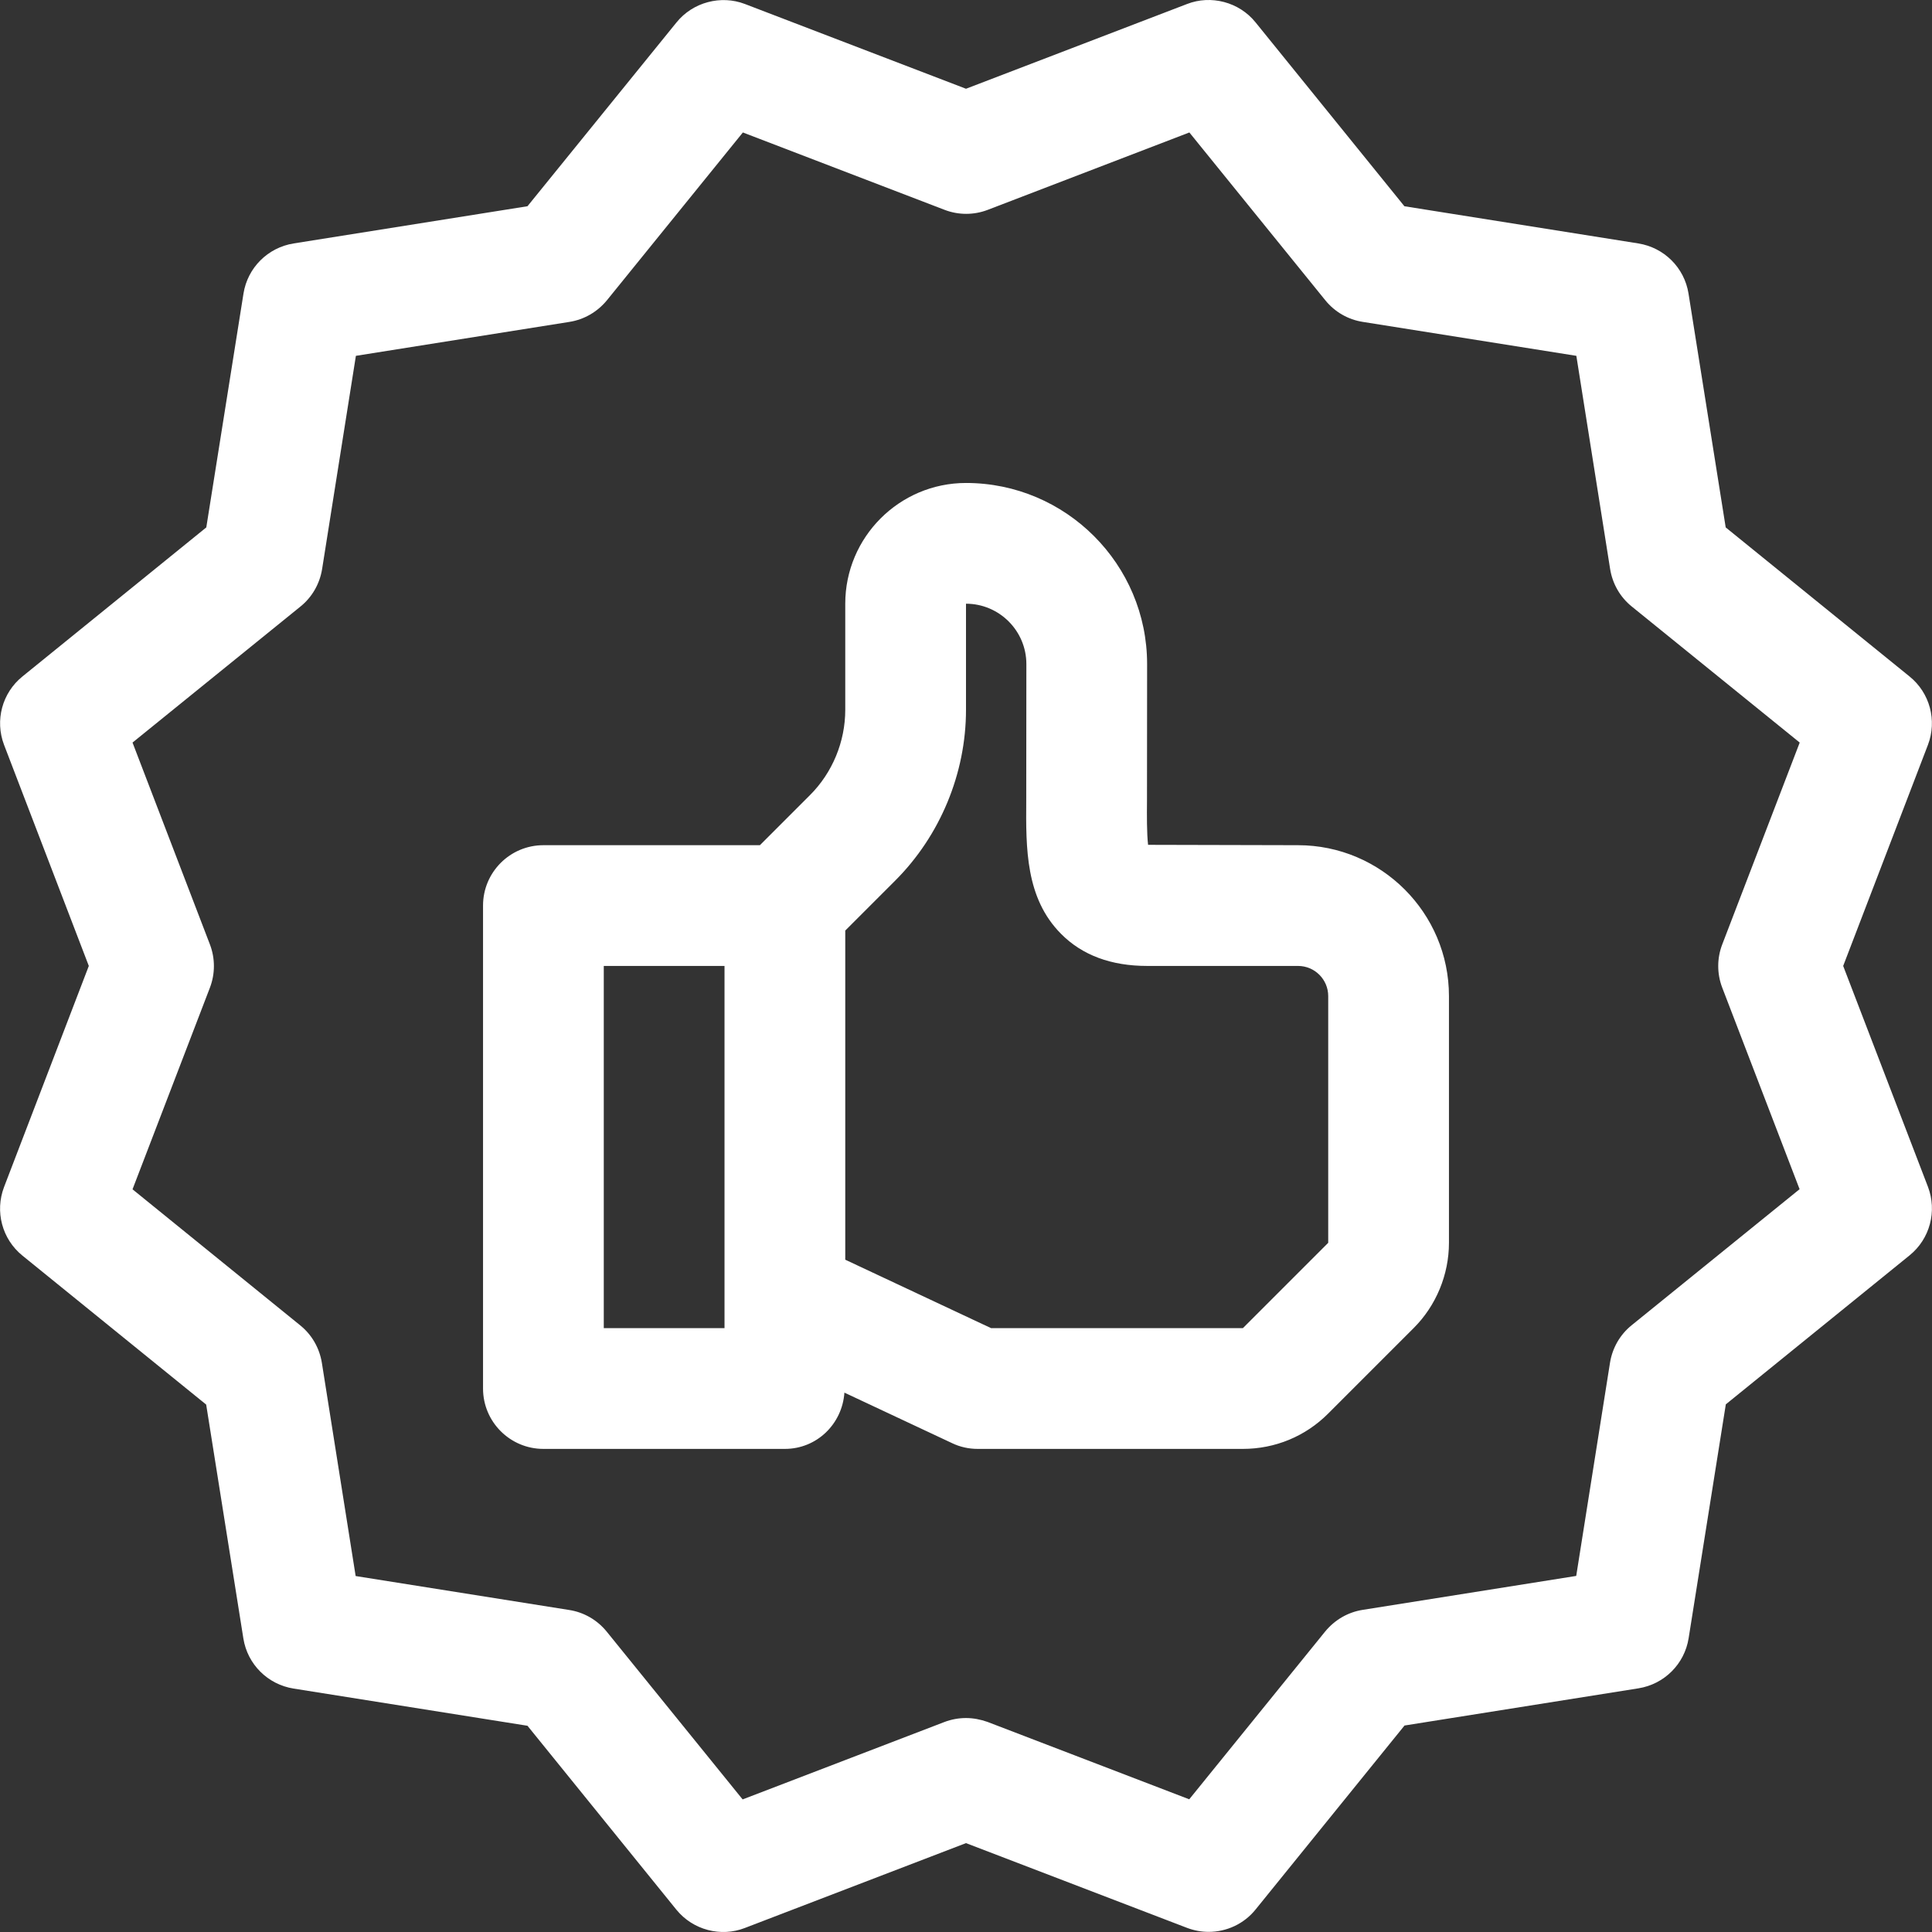
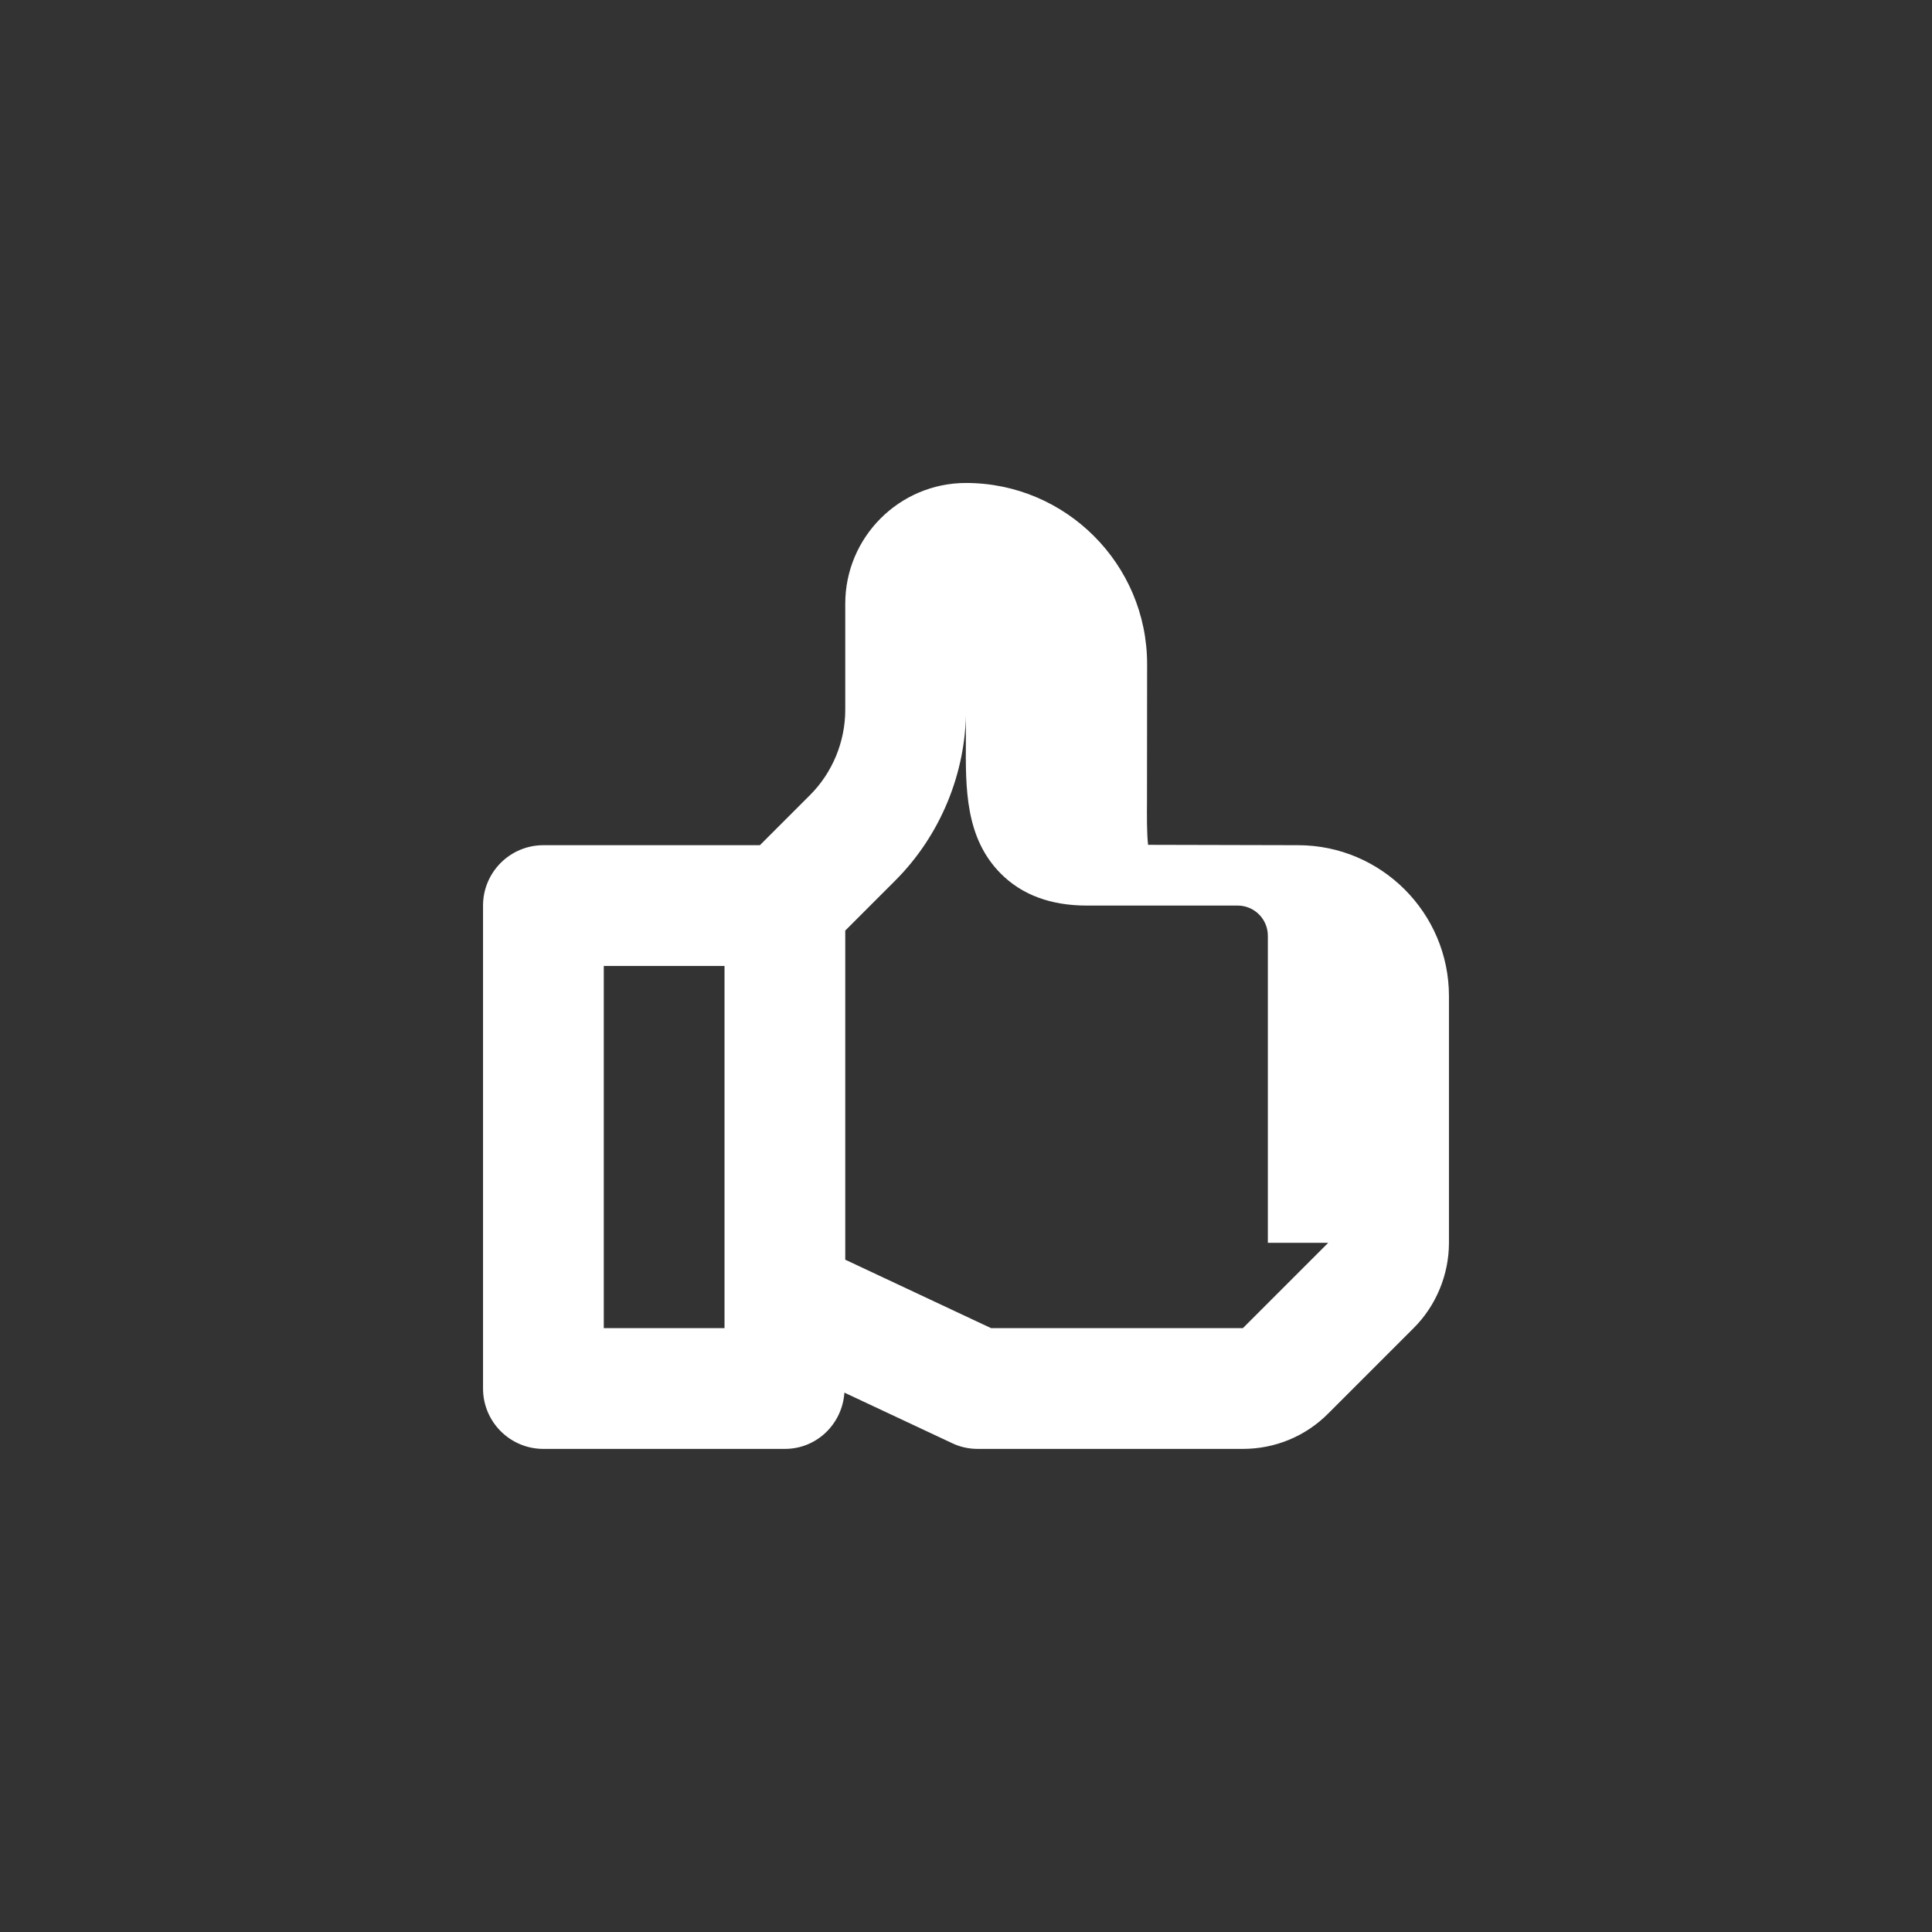
<svg xmlns="http://www.w3.org/2000/svg" version="1.1" id="Capa_1" x="0px" y="0px" viewBox="0 0 512.039 512.039" style="enable-background:new 0 0 512.039 512.039;" xml:space="preserve">
  <rect x="0" y="0" width="512.039" height="512.039" fill="#333333" stroke="none" />
  <g>
    <g>
-       <path d="M510.963,314.531l-22.464-58.528l22.464-58.592c2.464-6.464,0.512-13.792-4.896-18.144l-48.704-39.488l-9.856-61.984 c-1.088-6.848-6.464-12.192-13.312-13.28l-61.984-9.856L332.755,5.923c-4.352-5.408-11.84-7.328-18.144-4.864l-58.592,22.464 L197.427,1.059c-6.336-2.432-13.792-0.512-18.144,4.896l-39.488,48.704l-61.952,9.856c-6.848,1.088-12.224,6.432-13.312,13.28 l-9.856,61.984L5.971,179.267c-5.408,4.352-7.36,11.68-4.896,18.144l22.464,58.592L1.075,314.595 c-2.464,6.464-0.544,13.792,4.864,18.176l48.704,39.488l9.856,61.984c1.088,6.848,6.464,12.192,13.312,13.28l61.984,9.856 l39.456,48.736c4.384,5.408,11.808,7.328,18.144,4.864l58.624-22.496l58.592,22.464c1.856,0.704,3.776,1.056,5.728,1.056 c4.704,0,9.344-2.08,12.448-5.952l39.456-48.736l61.984-9.856c6.848-1.088,12.224-6.432,13.312-13.28l9.856-61.984l48.704-39.488 C511.507,328.323,513.427,320.995,510.963,314.531z M456.435,261.731l20.512,53.44l-44.48,36.032 c-3.104,2.496-5.12,6.016-5.76,9.92l-8.96,56.544l-56.576,8.992c-3.904,0.608-7.424,2.656-9.952,5.728l-36.032,44.48 l-53.472-20.512c-1.824-0.64-3.744-1.024-5.696-1.024c-1.952,0-3.872,0.352-5.728,1.056l-53.472,20.512l-36.032-44.48 c-2.496-3.072-6.016-5.12-9.952-5.728l-56.576-8.992l-8.96-56.544c-0.64-3.904-2.656-7.424-5.76-9.92l-44.416-36.032l20.512-53.44 c1.408-3.68,1.408-7.776,0-11.456l-20.512-53.504l44.48-36.032c3.104-2.496,5.12-6.016,5.76-9.92l8.96-56.544l56.576-8.992 c3.904-0.608,7.424-2.656,9.952-5.728l36.032-44.48l53.472,20.512c3.68,1.408,7.744,1.408,11.424,0l53.44-20.512l36.032,44.48 c2.496,3.072,6.016,5.12,9.952,5.728l56.576,8.992l8.96,56.544c0.64,3.904,2.656,7.424,5.76,9.92l44.48,36.032l-20.512,53.44 C455.027,253.955,455.027,258.051,456.435,261.731z" fill="#000000" style="fill: rgb(255, 255, 255);" />
-     </g>
+       </g>
  </g>
  <g>
    <g>
-       <path d="M344.019,224.003l-39.744-0.096c-0.352-3.04-0.32-7.968-0.288-11.488l0.032-36.416c0-26.464-21.536-48-48-48 c-17.664,0-32,14.368-32,32v28.128c0,8.416-3.392,16.672-9.376,22.624l-13.248,13.248h-57.376c-8.832,0-16,7.168-16,16v128 c0,8.832,7.168,16,16,16h64c8.448,0,15.2-6.592,15.776-14.912l28.512,13.376c2.112,1.024,4.448,1.536,6.816,1.536h70.272 c8.544,0,16.608-3.328,22.624-9.376l22.624-22.624c5.984-5.952,9.376-14.208,9.376-22.624v-65.376 C384.019,241.955,366.067,224.003,344.019,224.003z M192.019,344.003v8h-32v-96h32V344.003z M352.019,329.379l-22.624,22.624 h-66.72l-38.656-18.144v-87.232l13.248-13.248c11.904-11.904,18.752-28.416,18.752-45.248v-28.128c8.8,0,16,7.168,16,16 l-0.032,36.128c-0.096,12.736-0.192,25.888,9.216,35.36c5.6,5.664,13.28,8.512,22.816,8.512h40c4.416,0,8,3.584,8,8V329.379z" fill="#000000" style="fill: rgb(255, 255, 255);" />
+       <path d="M344.019,224.003l-39.744-0.096c-0.352-3.04-0.32-7.968-0.288-11.488l0.032-36.416c0-26.464-21.536-48-48-48 c-17.664,0-32,14.368-32,32v28.128c0,8.416-3.392,16.672-9.376,22.624l-13.248,13.248h-57.376c-8.832,0-16,7.168-16,16v128 c0,8.832,7.168,16,16,16h64c8.448,0,15.2-6.592,15.776-14.912l28.512,13.376c2.112,1.024,4.448,1.536,6.816,1.536h70.272 c8.544,0,16.608-3.328,22.624-9.376l22.624-22.624c5.984-5.952,9.376-14.208,9.376-22.624v-65.376 C384.019,241.955,366.067,224.003,344.019,224.003z M192.019,344.003v8h-32v-96h32V344.003z M352.019,329.379l-22.624,22.624 h-66.72l-38.656-18.144v-87.232l13.248-13.248c11.904-11.904,18.752-28.416,18.752-45.248v-28.128l-0.032,36.128c-0.096,12.736-0.192,25.888,9.216,35.36c5.6,5.664,13.28,8.512,22.816,8.512h40c4.416,0,8,3.584,8,8V329.379z" fill="#000000" style="fill: rgb(255, 255, 255);" />
    </g>
  </g>
</svg>